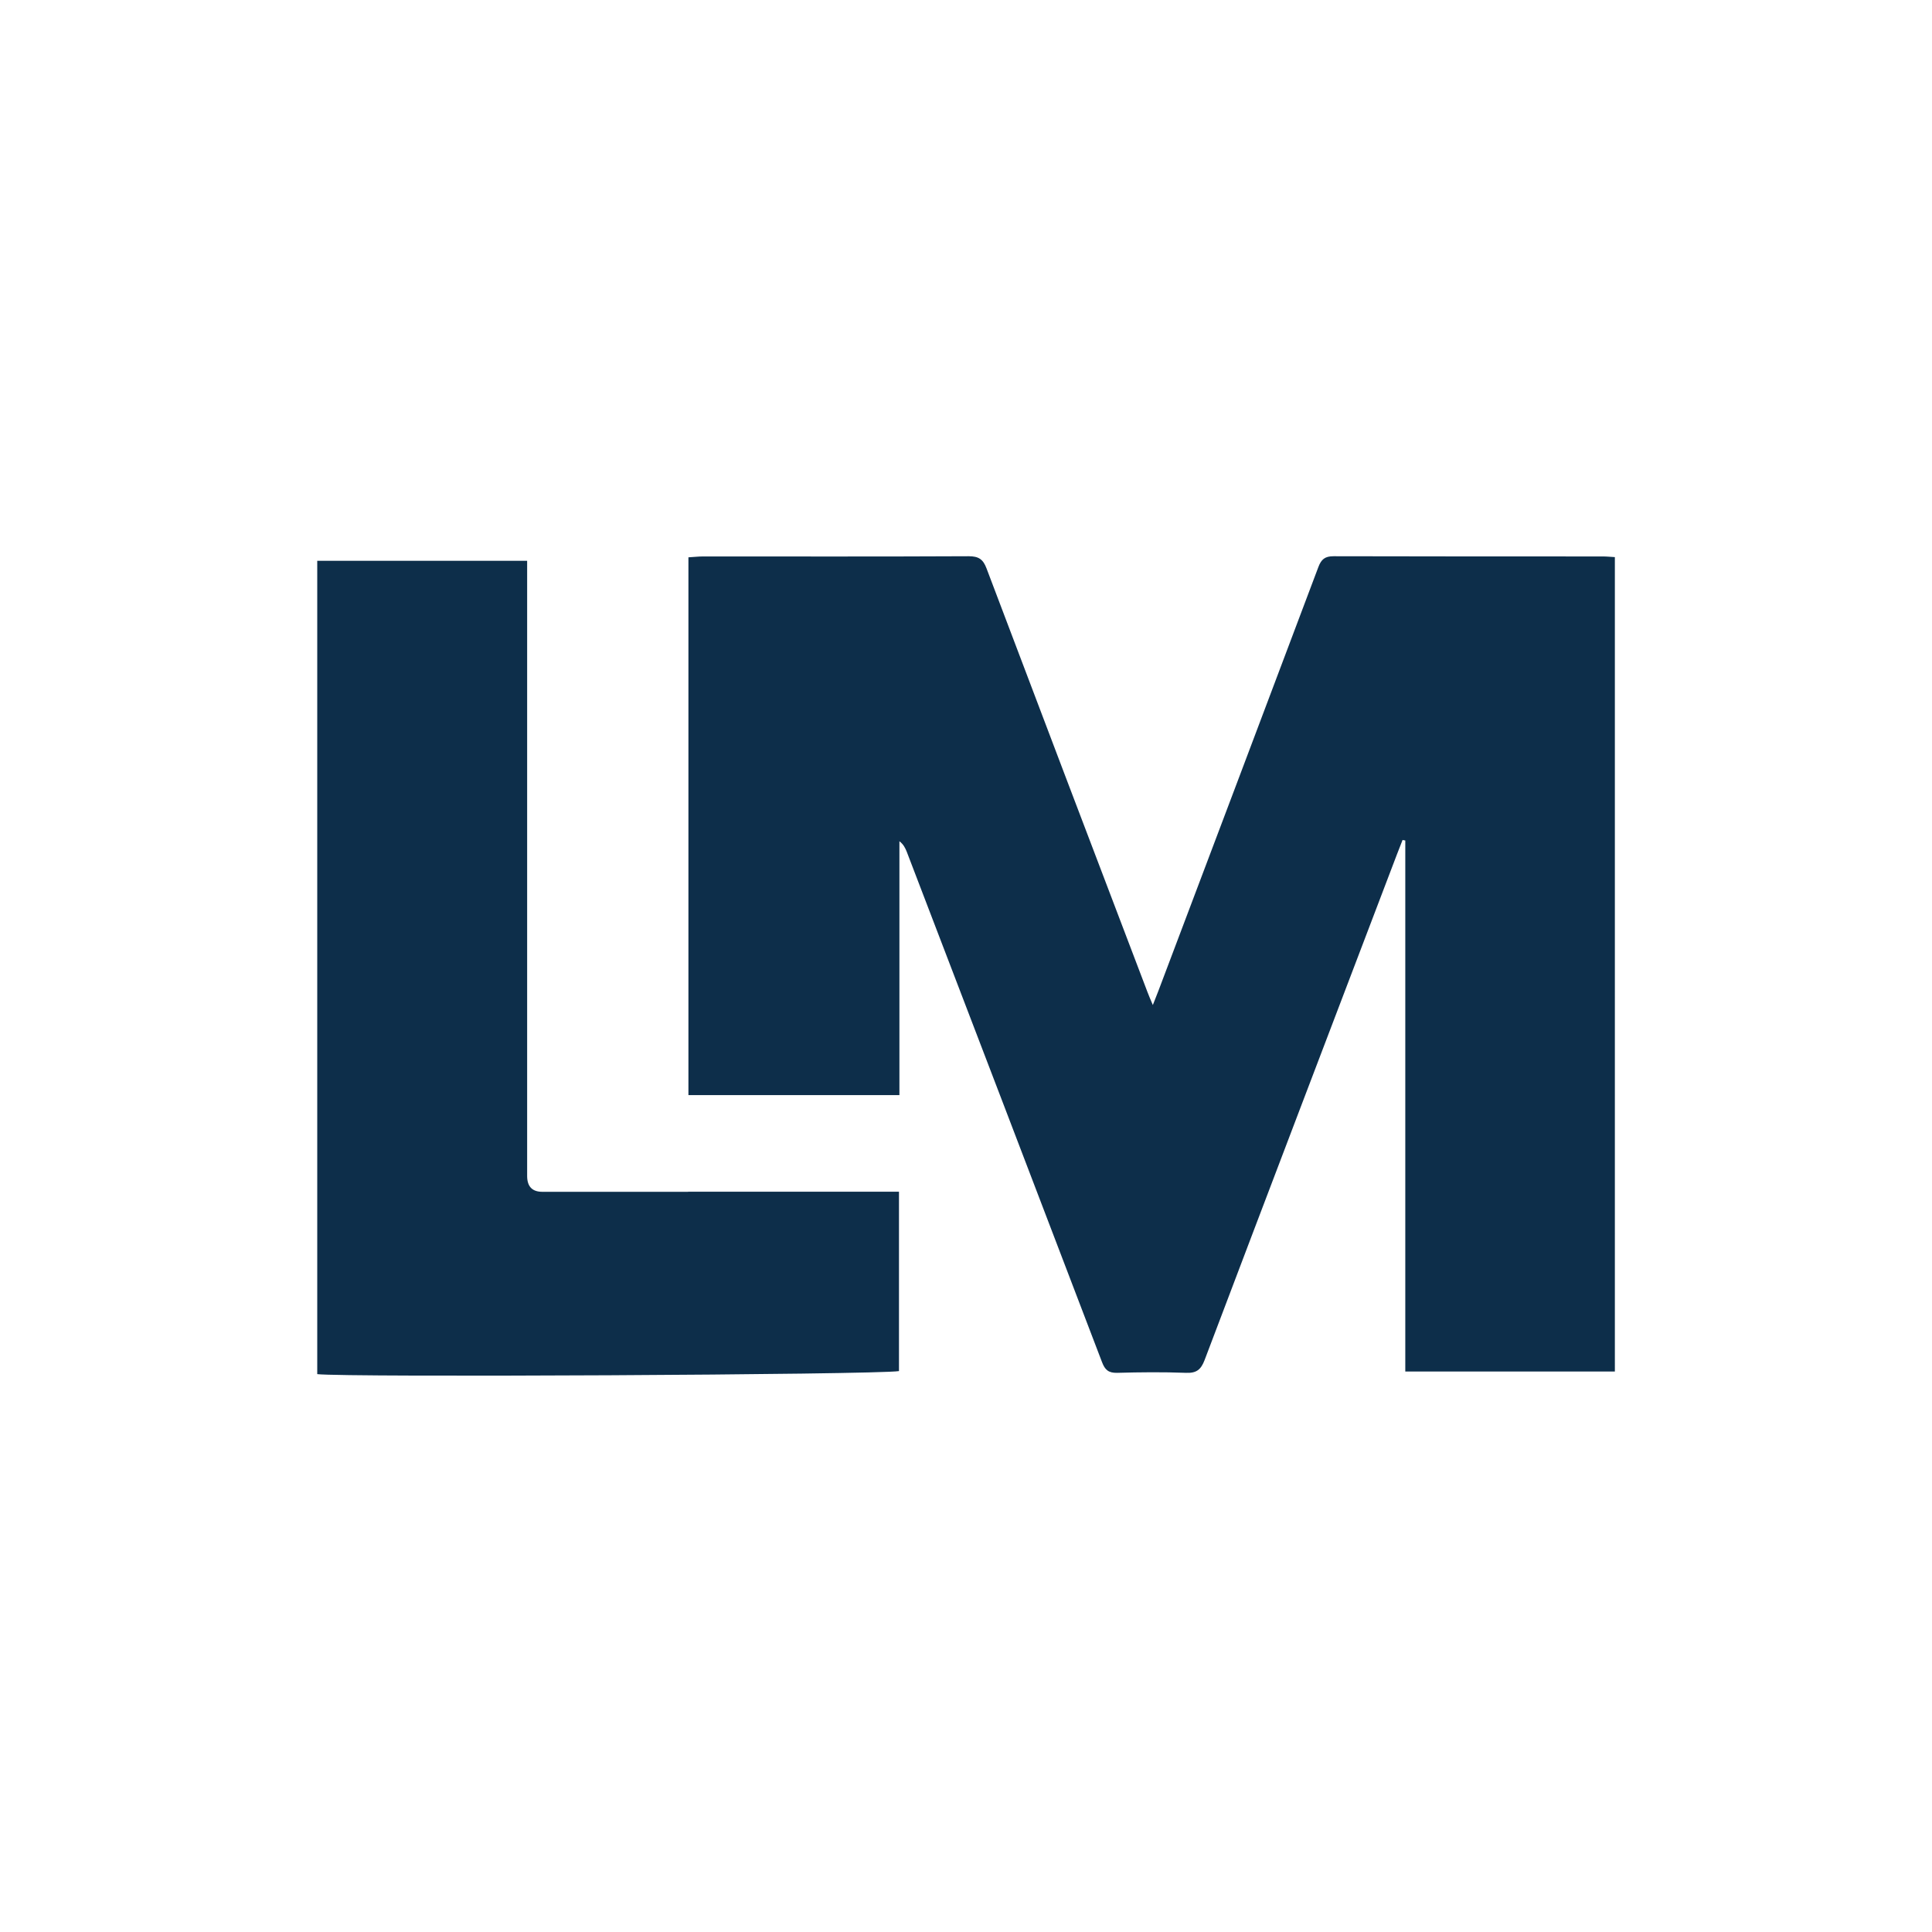
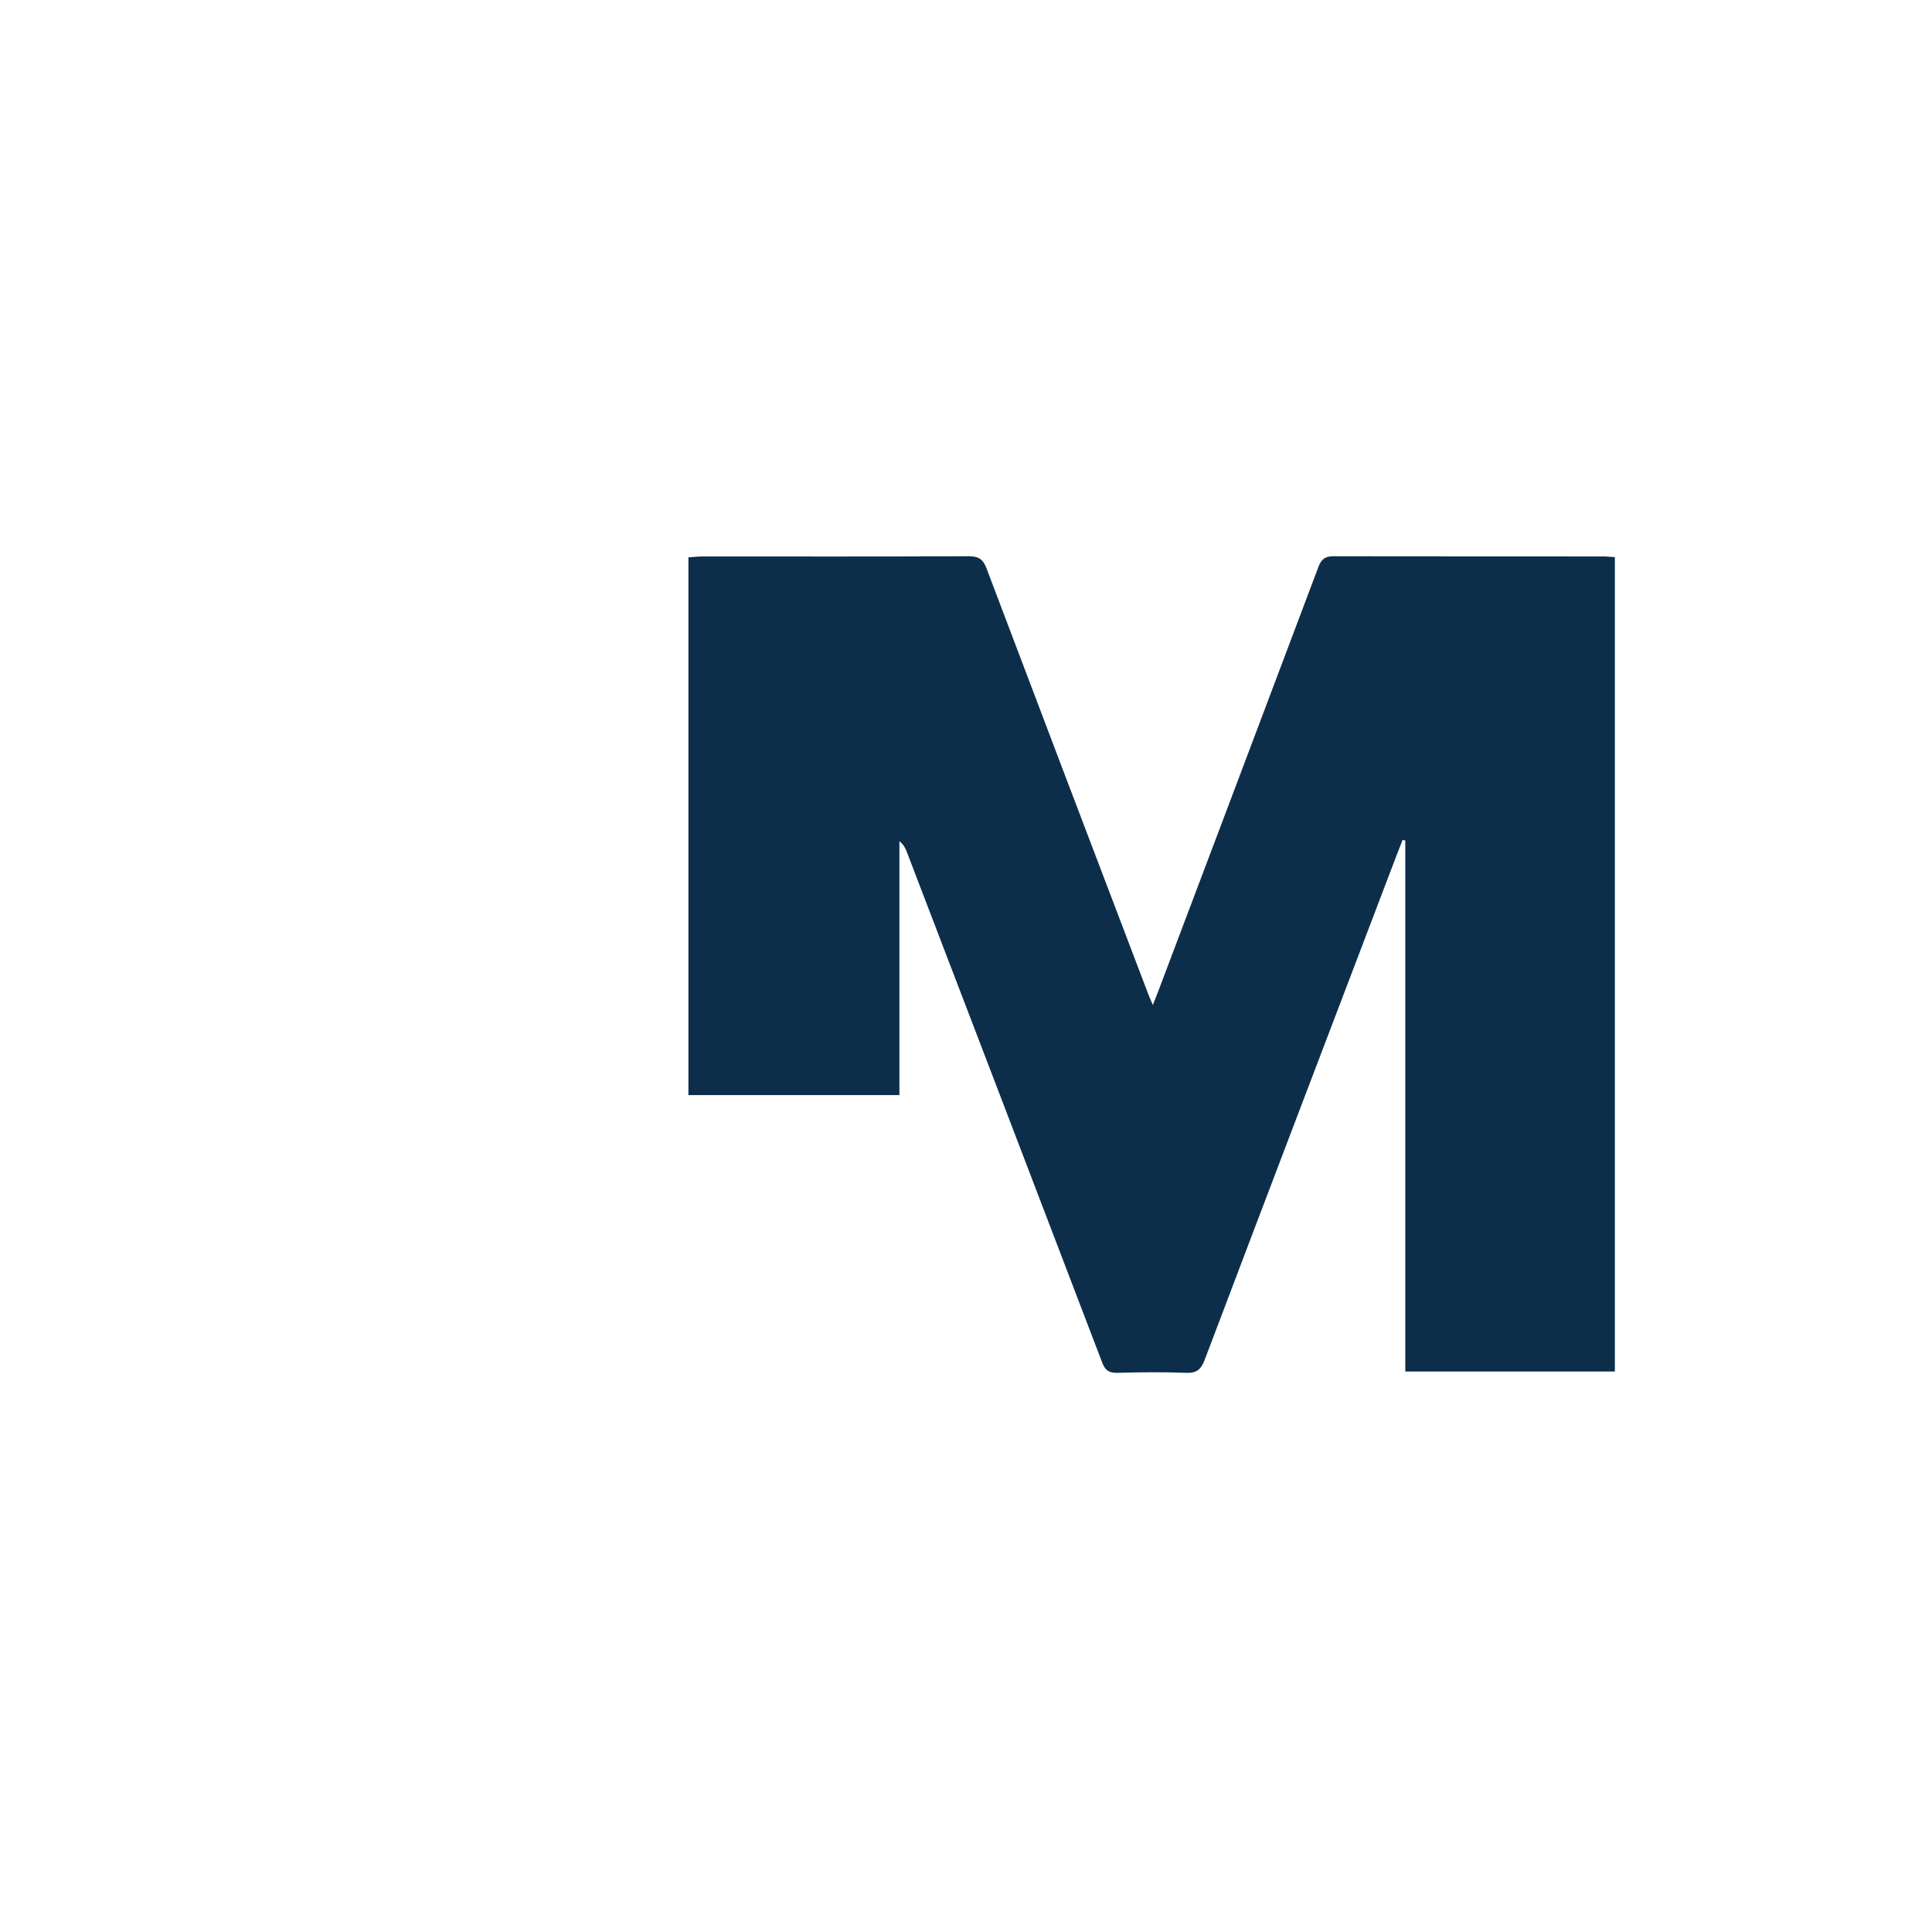
<svg xmlns="http://www.w3.org/2000/svg" id="Ebene_2" viewBox="0 0 178.01 178.01">
  <defs>
    <style>.cls-1{fill:#fff;filter:url(#drop-shadow-1);}.cls-1,.cls-2{stroke-width:0px;}.cls-2{fill:#0d2e4a;}</style>
    <filter id="drop-shadow-1" filterUnits="userSpaceOnUse">
      <feOffset dx="0" dy="0" />
      <feGaussianBlur result="blur" stdDeviation="56.69" />
      <feFlood flood-color="#000001" flood-opacity=".25" />
      <feComposite in2="blur" operator="in" />
      <feComposite in="SourceGraphic" />
    </filter>
  </defs>
  <g id="Ebene_1-2">
    <rect class="cls-1" width="178.01" height="178.01" rx="29.26" ry="29.26" />
    <path class="cls-2" d="m147.66,51.27c-8.26,0-16.53,0-24.79-.02-.79,0-1.13.28-1.4,1-4.9,13.02-9.82,26.03-14.74,39.05-.14.36-.28.71-.51,1.3-.24-.57-.38-.88-.5-1.21-4.95-13-9.9-26-14.82-39.01-.32-.86-.74-1.13-1.65-1.13-8.15.04-16.31.02-24.46.02-.42,0-.84.05-1.36.08v49.55h19.44v-23.39c.38.29.54.63.68.98,6,15.67,12.01,31.34,17.99,47.02.27.71.6,1,1.4.98,2.11-.06,4.22-.08,6.33,0,.97.04,1.38-.29,1.72-1.18,5.88-15.53,11.8-31.04,17.71-46.56.17-.45.35-.9.53-1.36.08.02.16.04.25.05v48.93h19.31V51.33c-.39-.02-.75-.06-1.1-.06Z" />
-     <path class="cls-2" d="m63.41,109.81c-3.04,0-6.02,0-8.99,0h-4.18c-.09,0-.18,0-.27,0q-1.39,0-1.4-1.44c0-18.46,0-36.91,0-55.37v-1.33h-19.34v74.94c2.59.31,51.43.06,53.6-.28v-16.53h-19.44Z" />
  </g>
</svg>